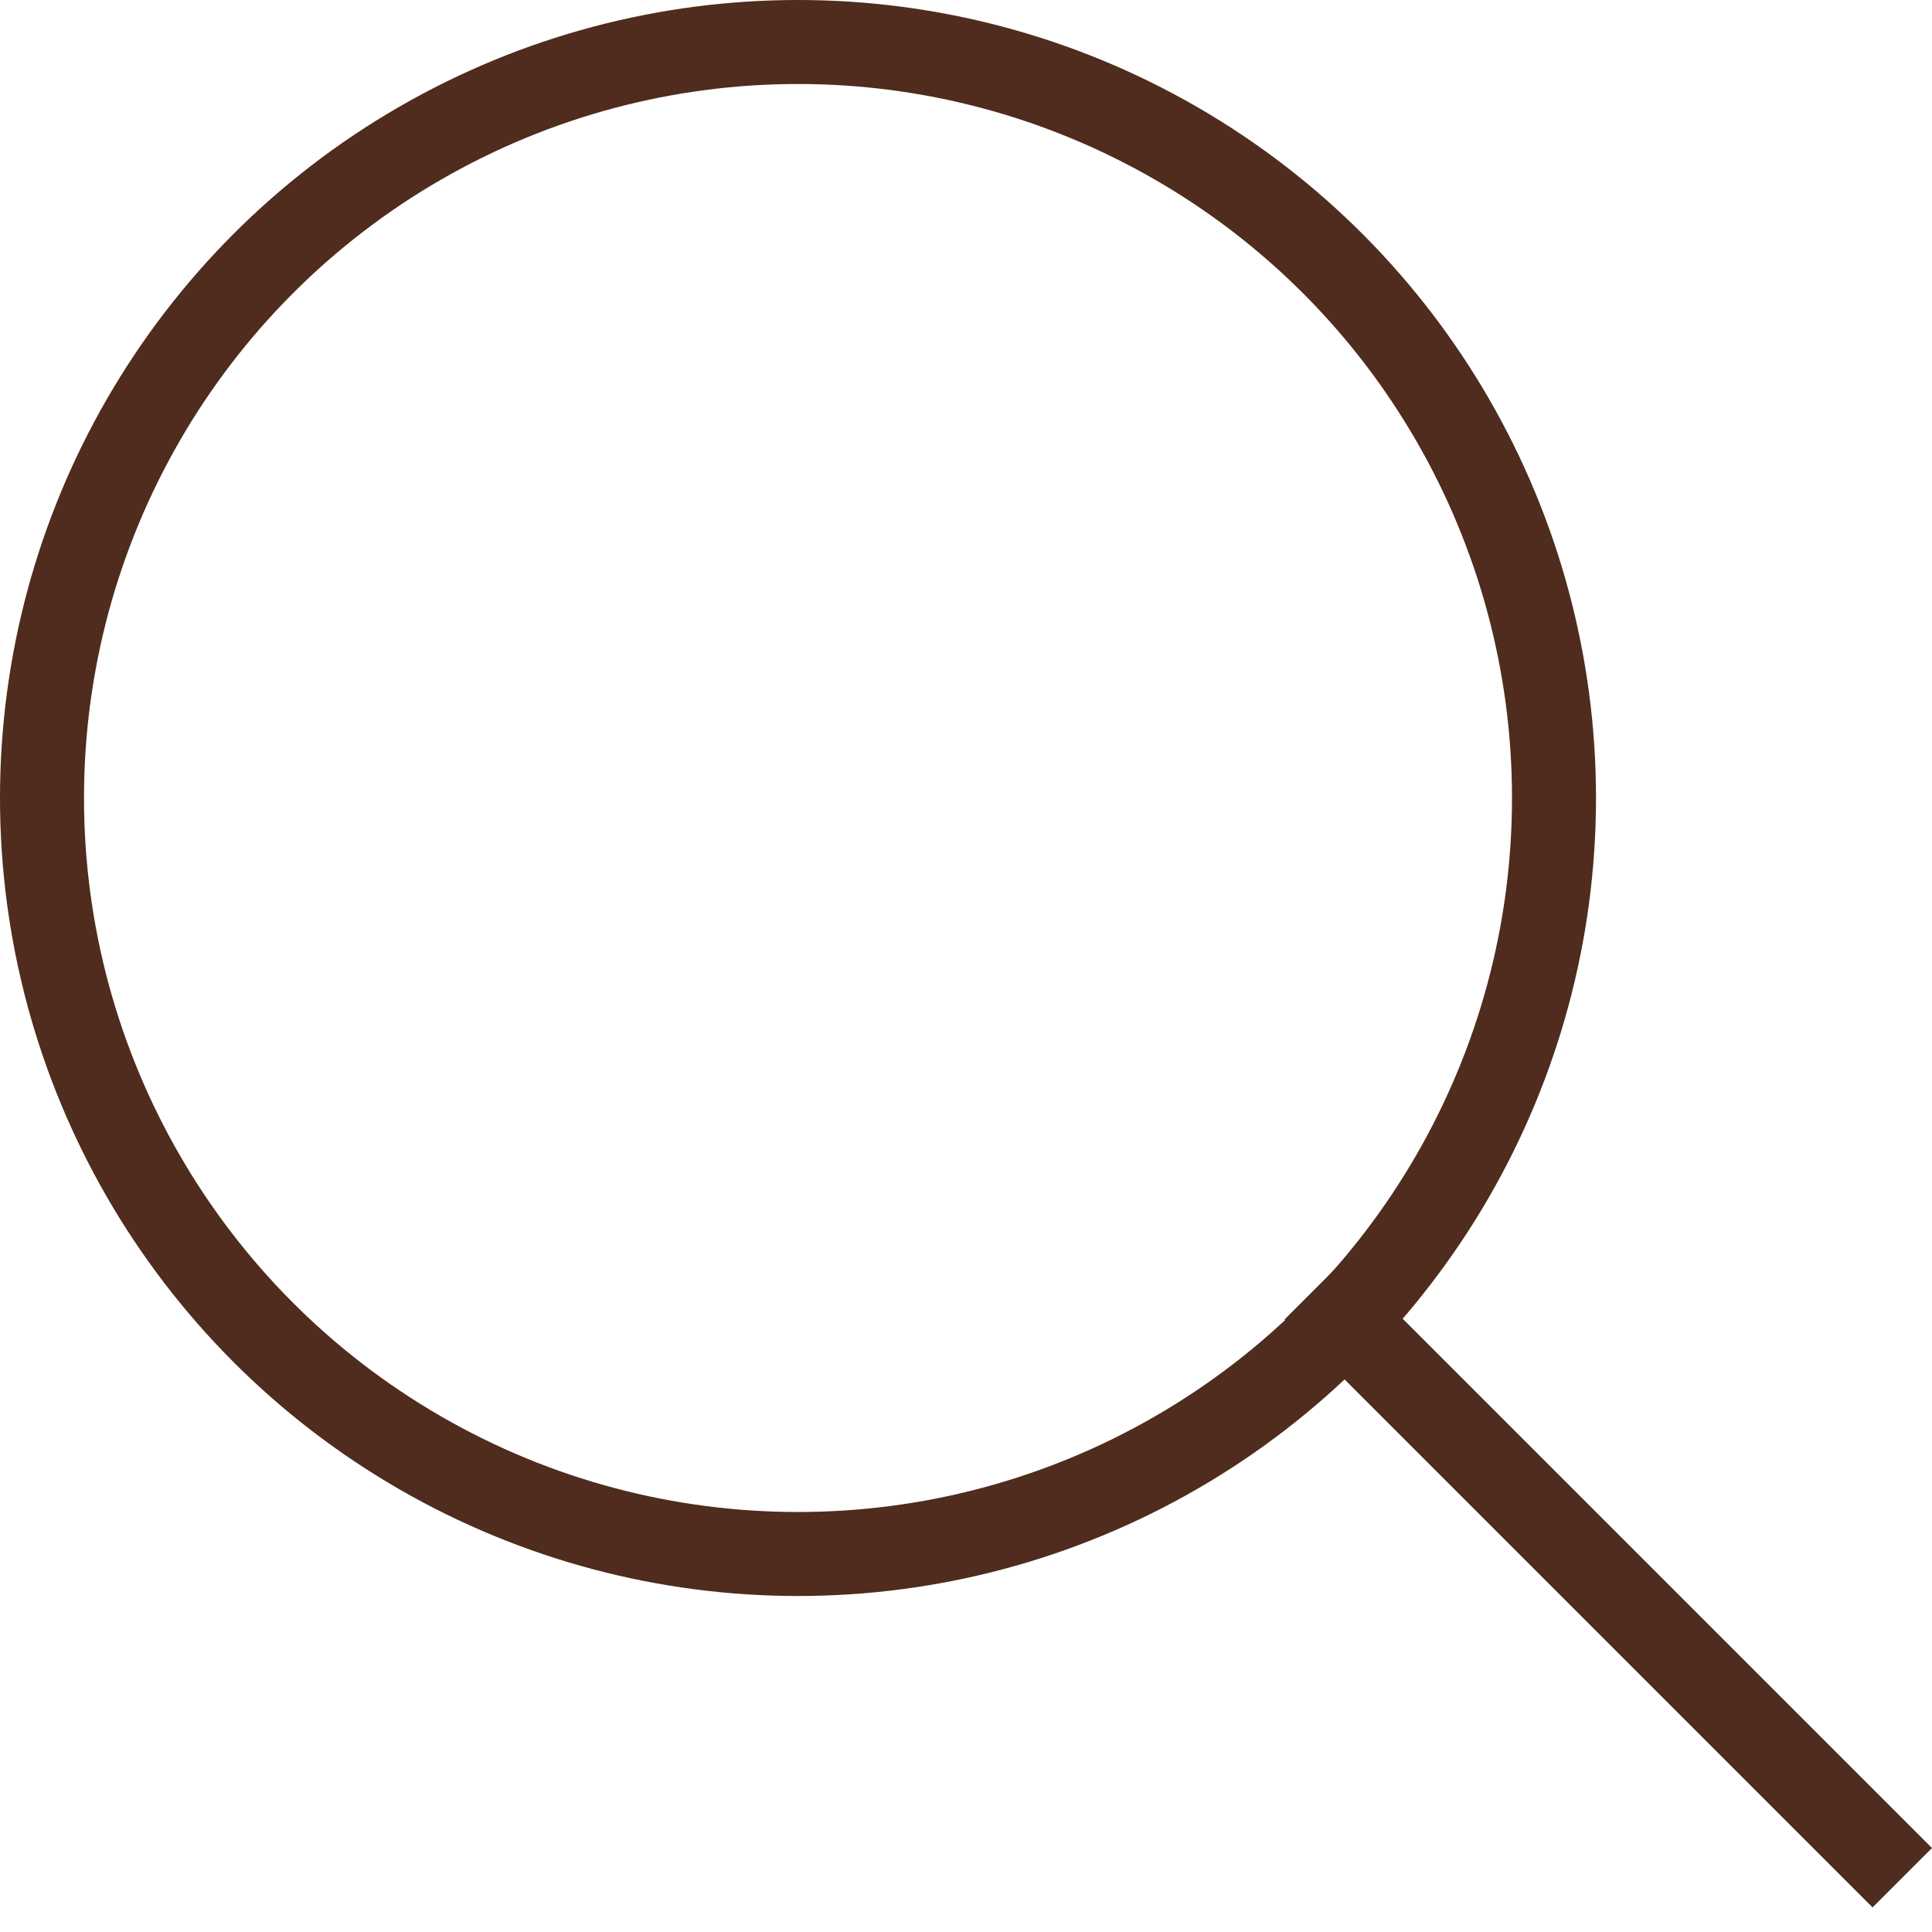
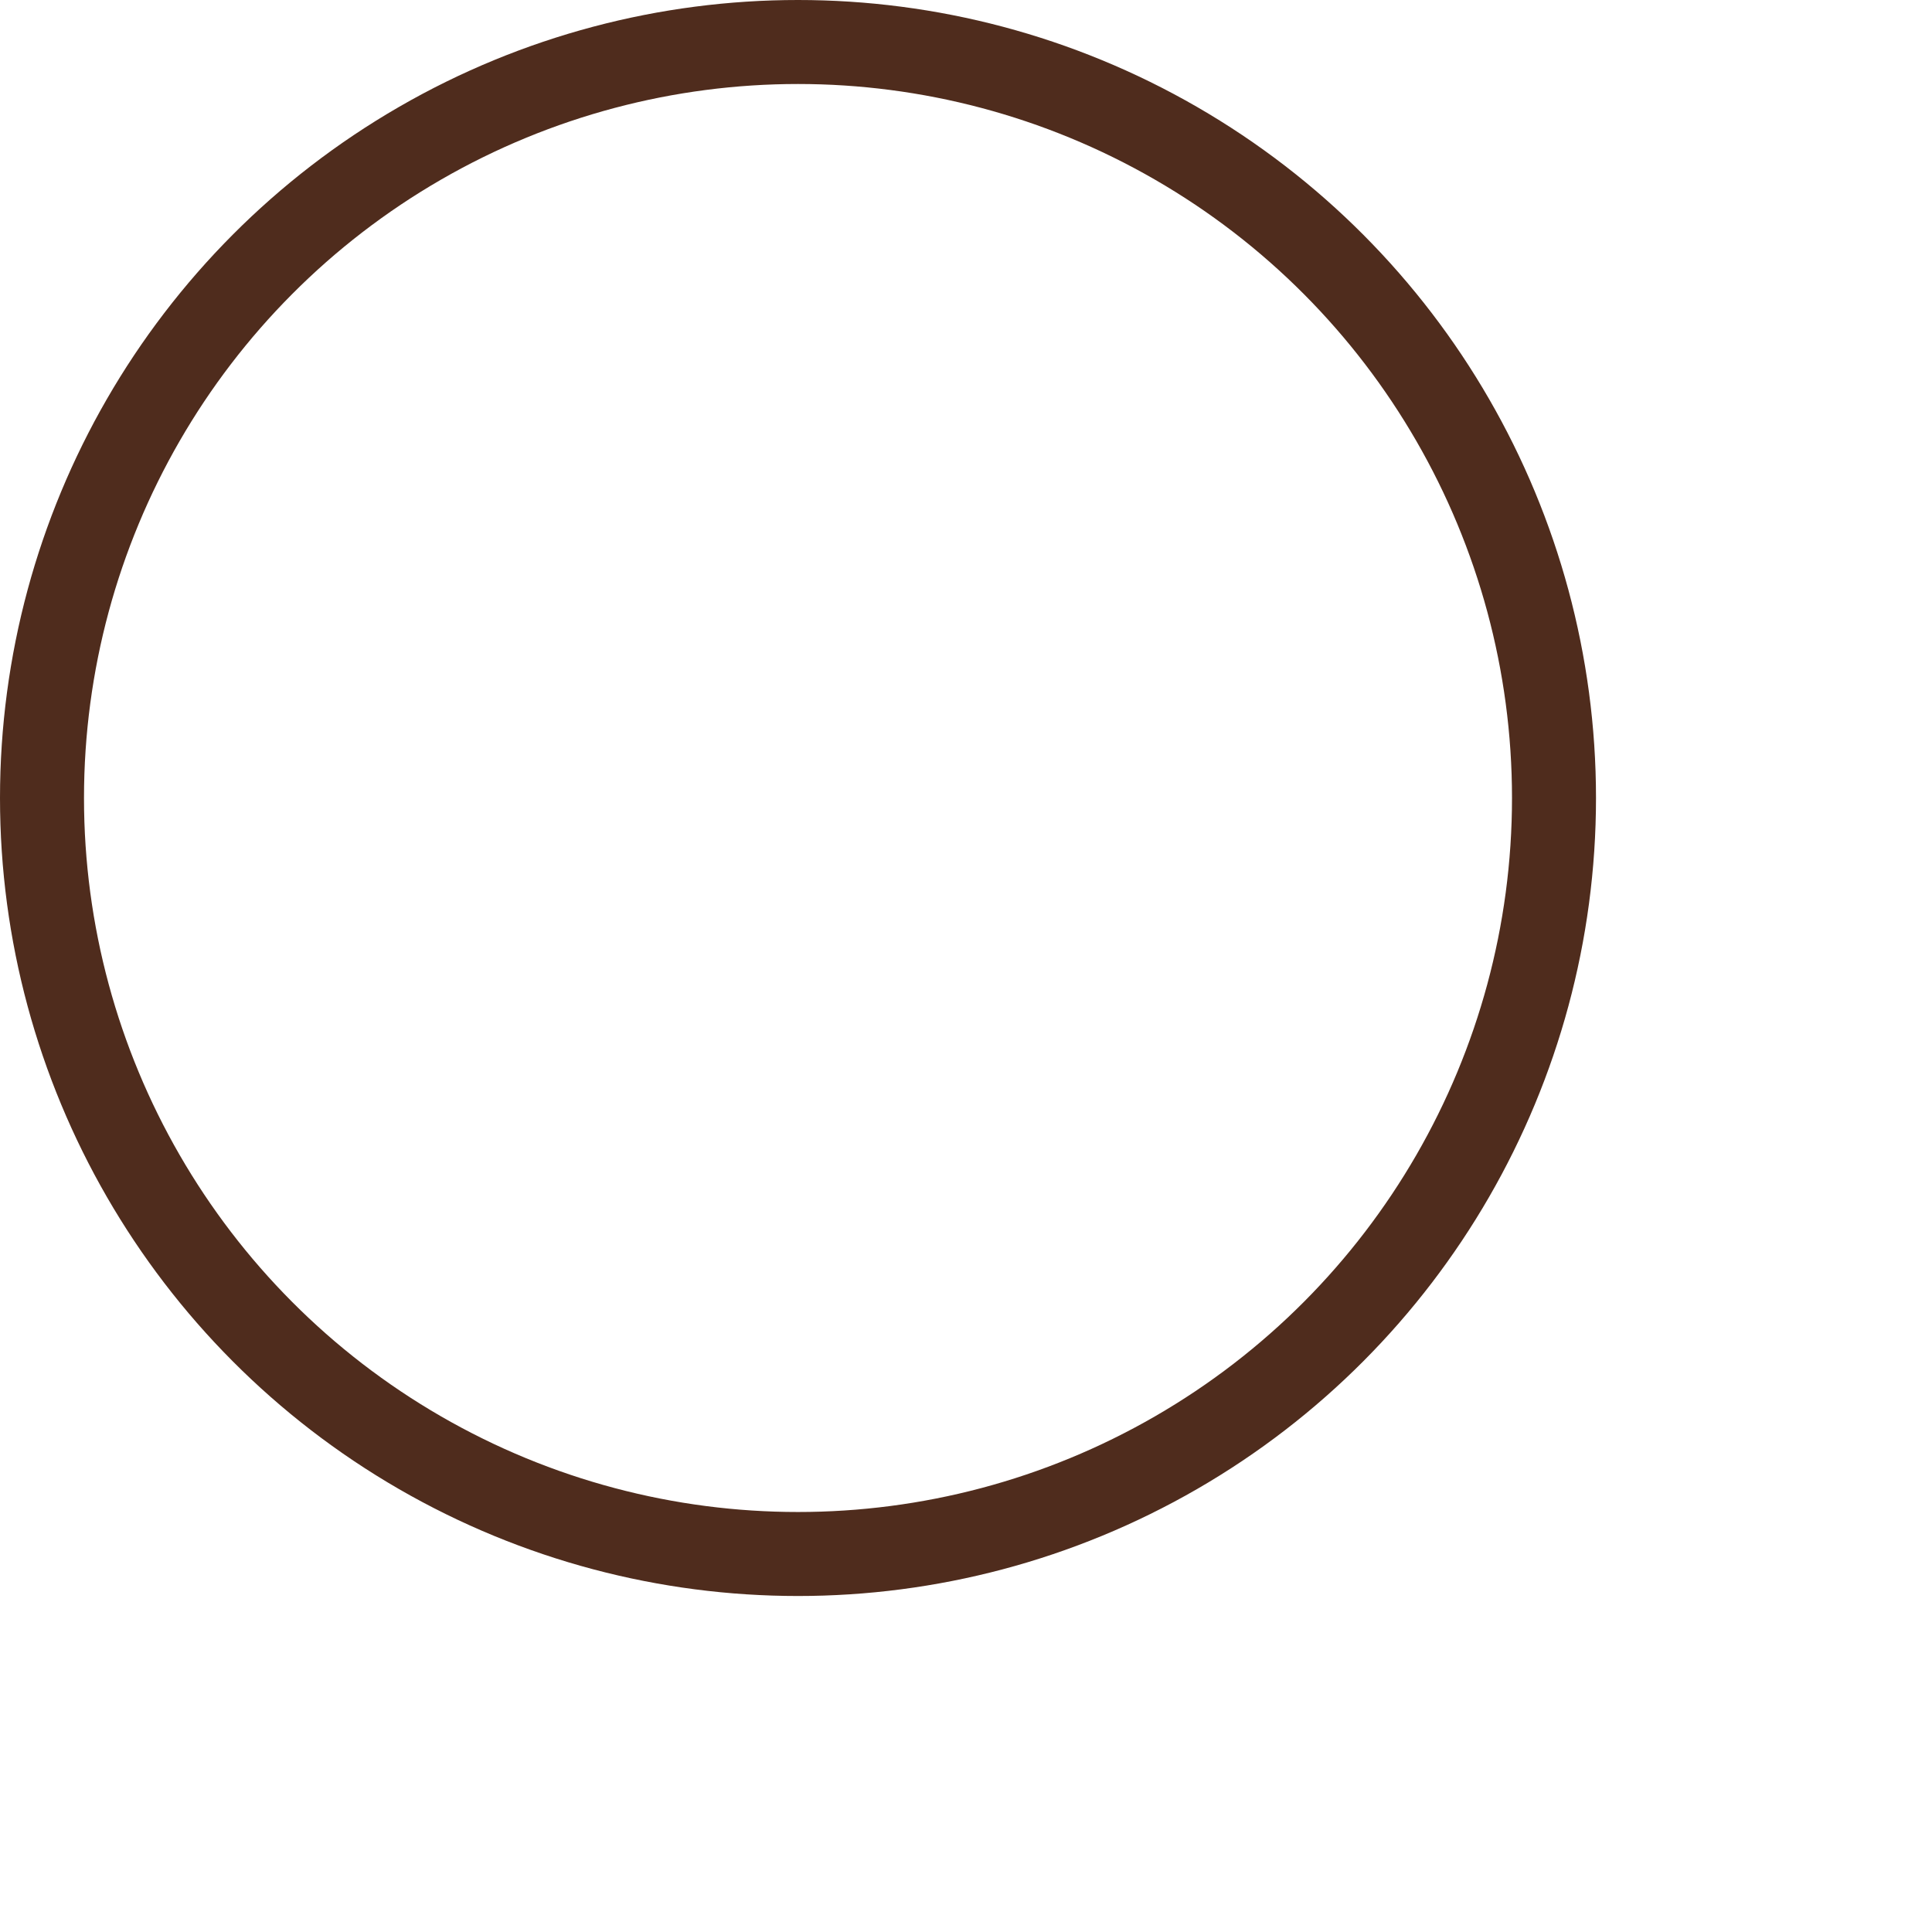
<svg xmlns="http://www.w3.org/2000/svg" width="23" height="23" viewBox="0 0 23 23" fill="none">
  <g id="Group 38">
    <circle id="Ellipse 1" cx="9.5" cy="9.5" r="9" stroke="#4F2C1D" />
-     <line id="Line 4" x1="22.646" y1="22.354" x2="15.646" y2="15.354" stroke="#4F2C1D" />
  </g>
</svg>